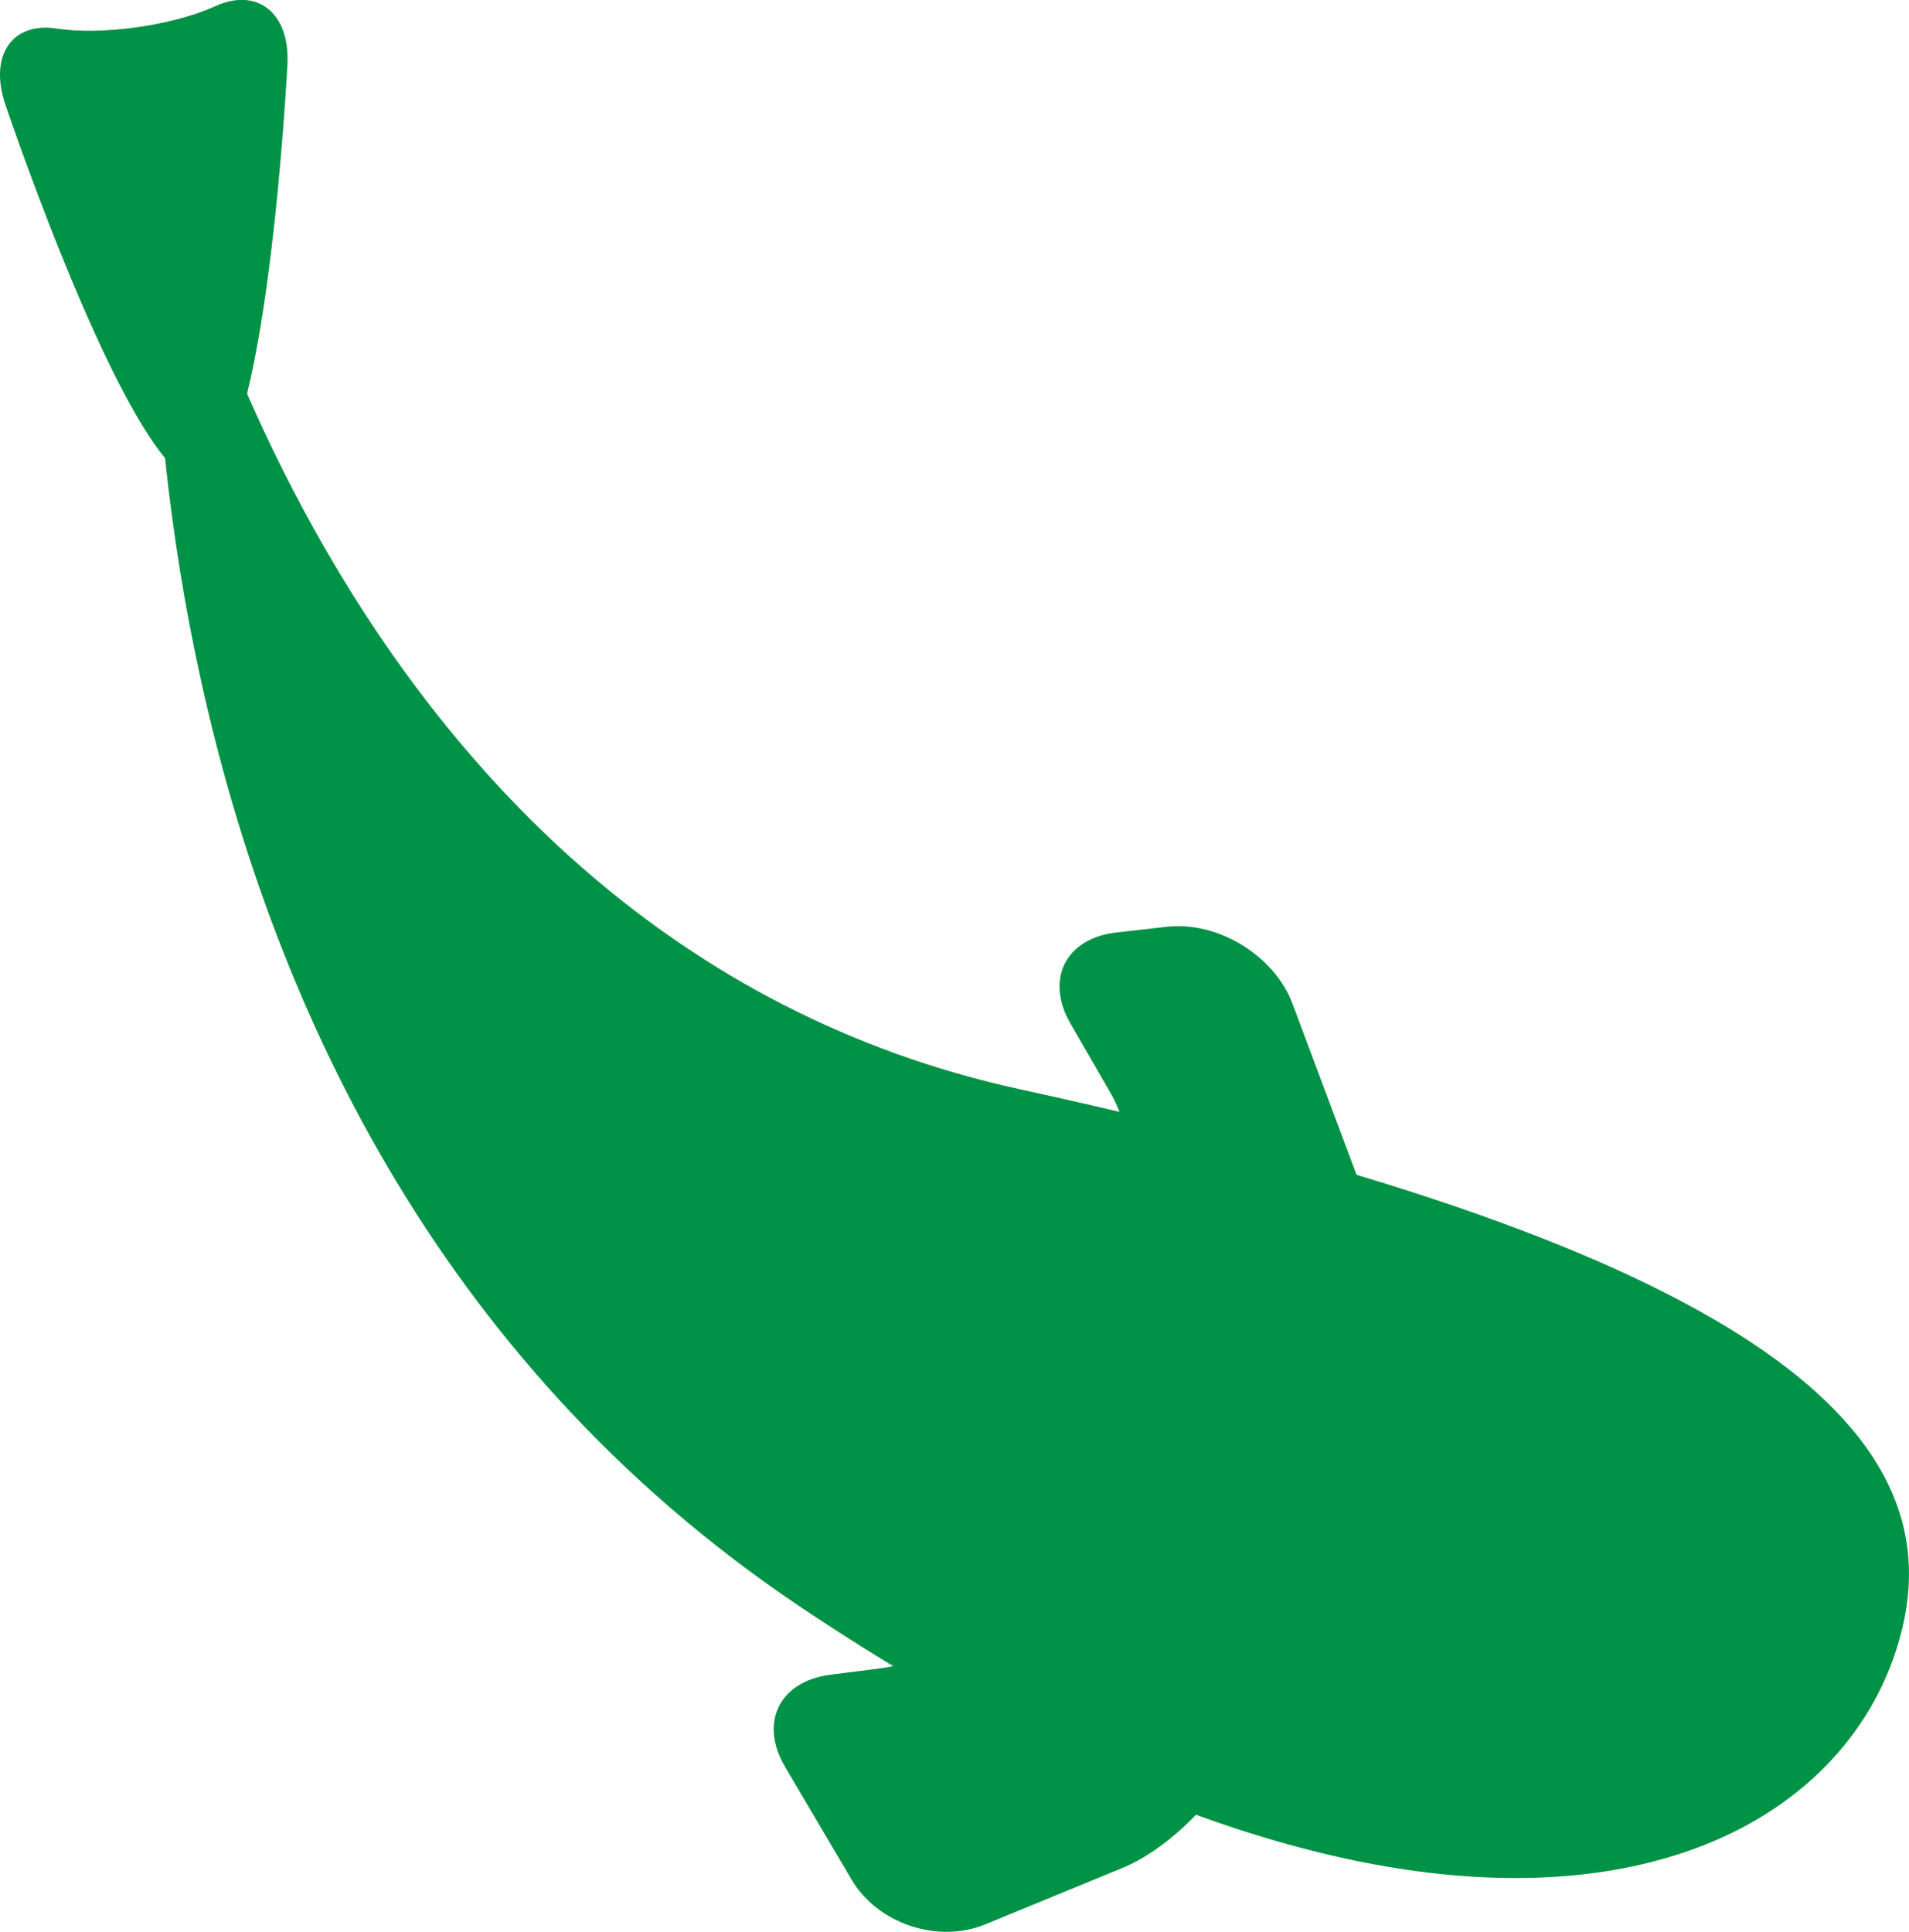
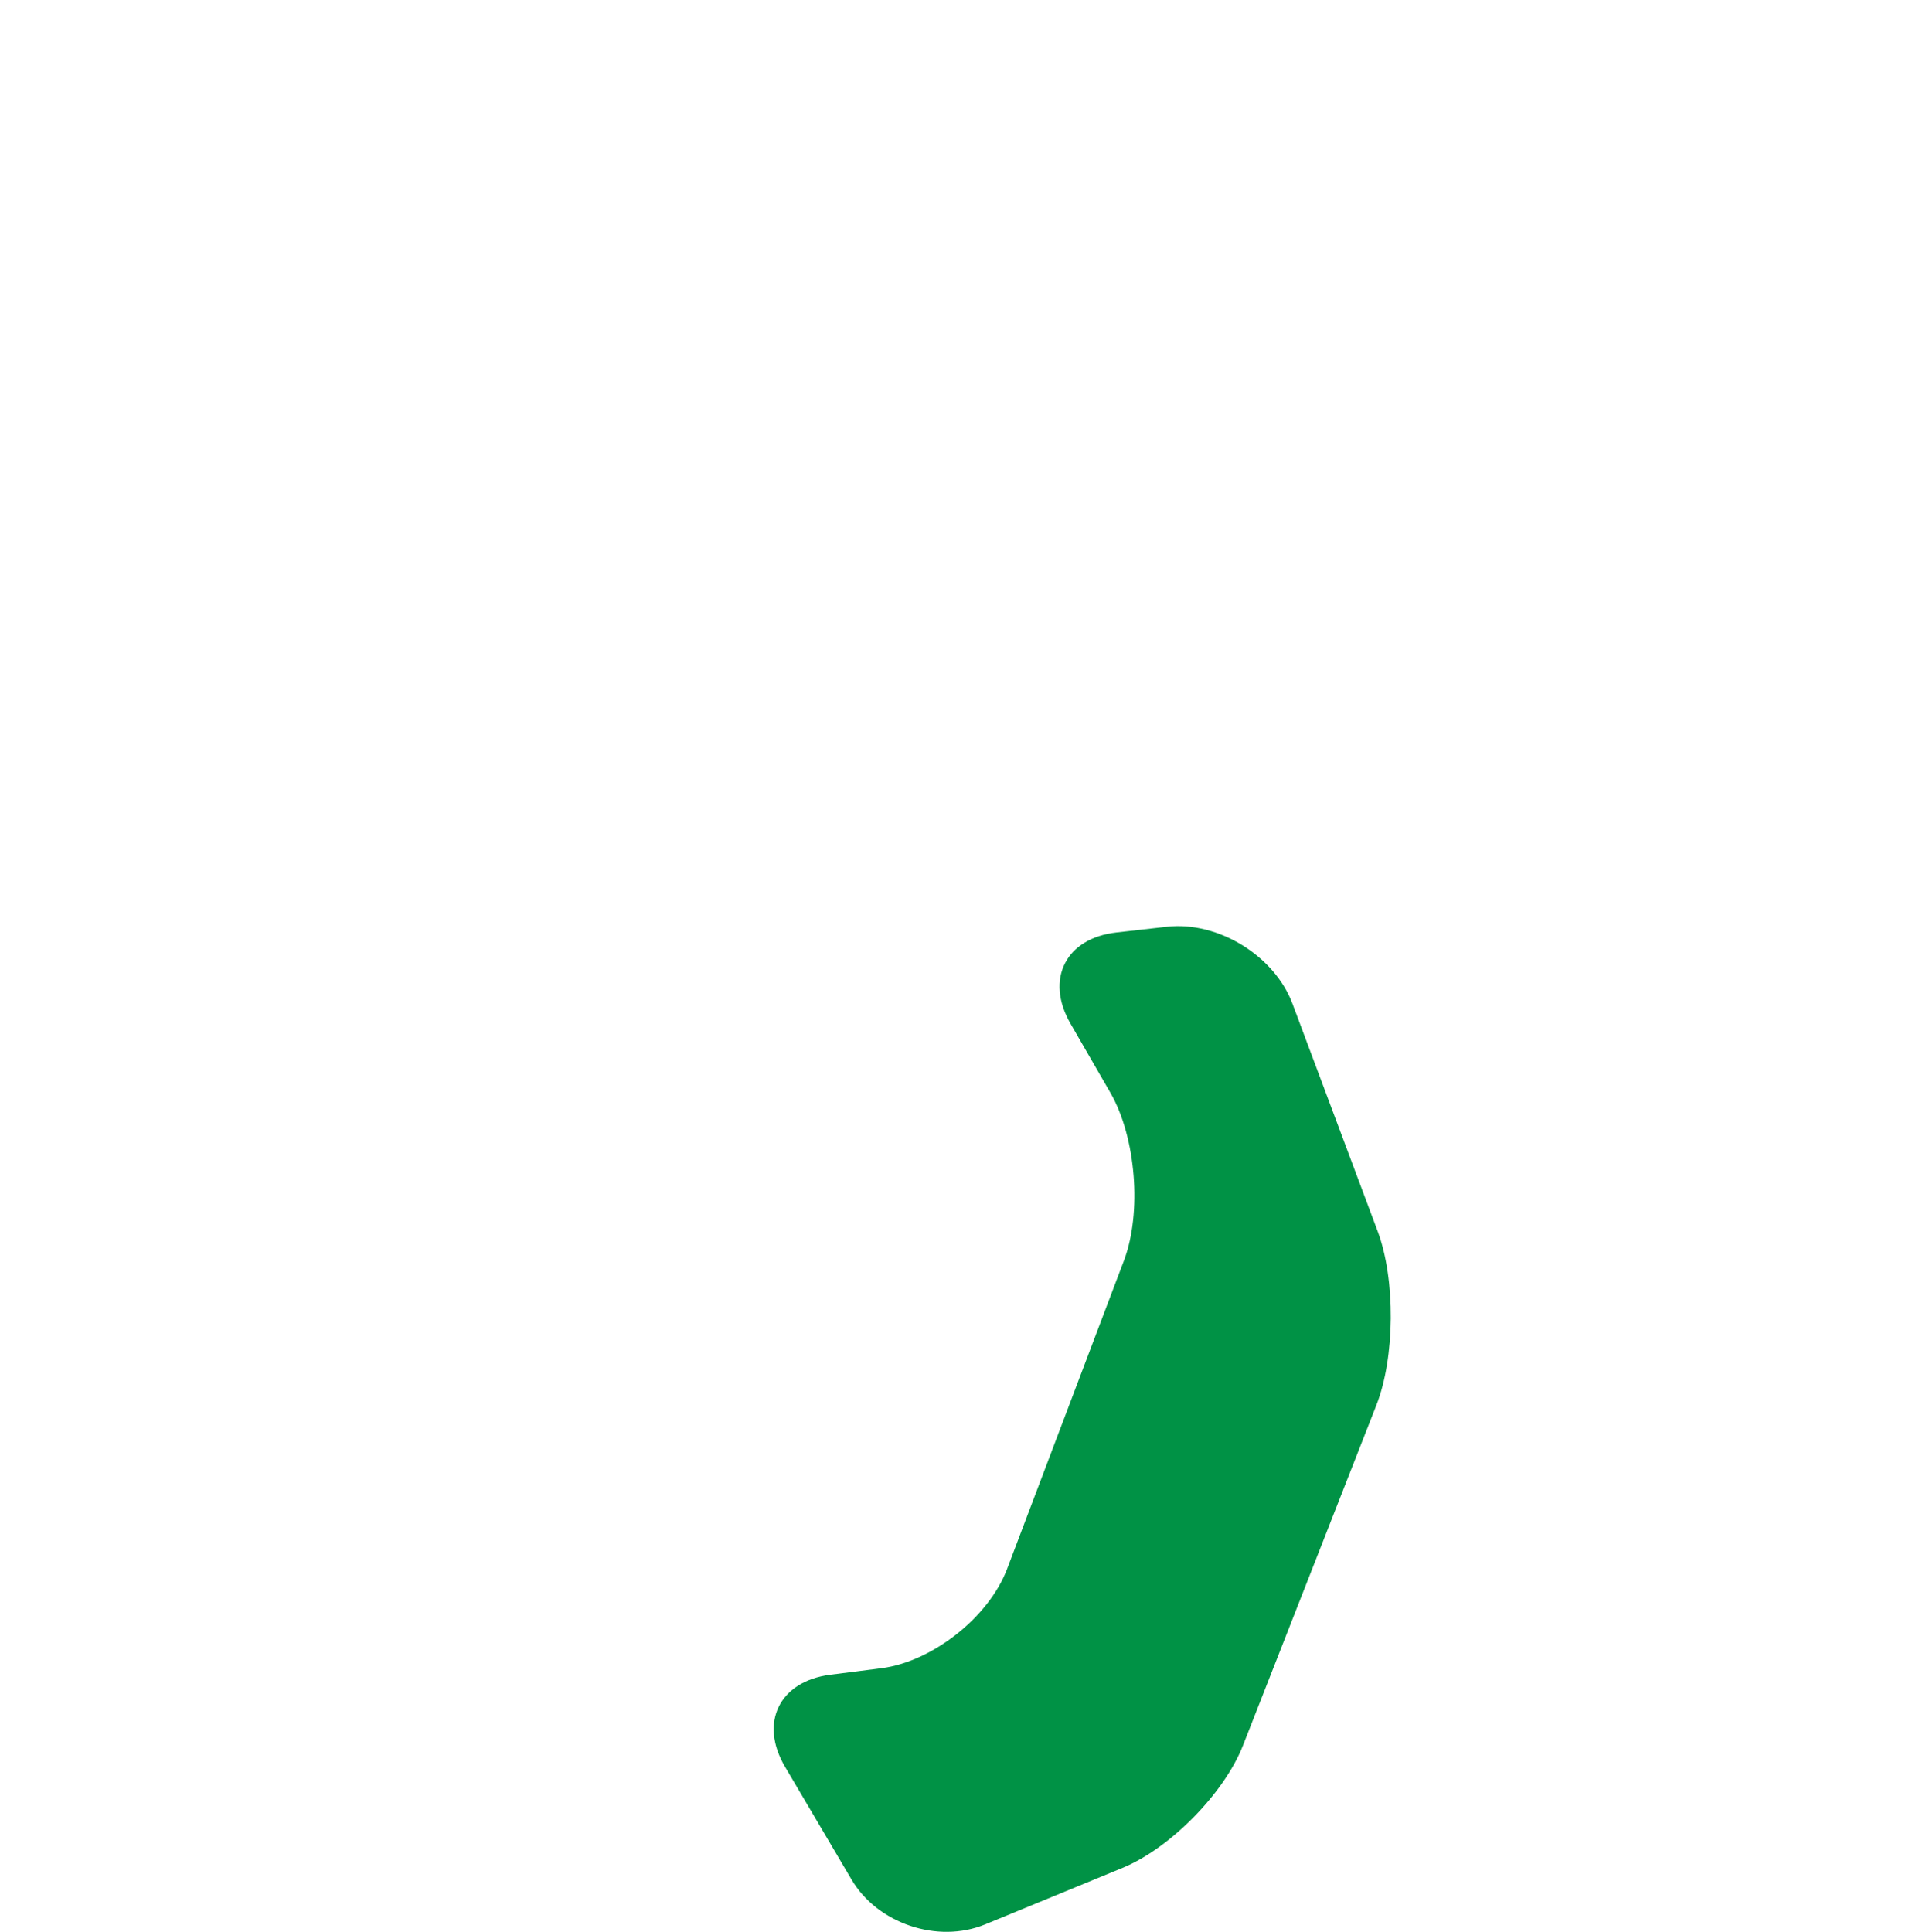
<svg xmlns="http://www.w3.org/2000/svg" version="1.1" id="レイヤー_1" x="0px" y="0px" viewBox="0 0 20.464 20.708" style="enable-background:new 0 0 20.464 20.708;" xml:space="preserve">
  <style type="text/css">
	.st0{fill:#009245;}
</style>
  <g>
    <g>
      <g>
-         <path class="st0" d="M10.941,11.678C3.439,10.044,1.695,1.378,1.695,1.378     S0.63,11.898,8.585,17.228c6.94,4.648,11.171,2.952,11.812,0.205     C20.929,15.154,18.336,13.289,10.941,11.678z" />
-       </g>
+         </g>
    </g>
    <g>
-       <path class="st0" d="M0.056,1.117C-0.119,0.596,0.129,0.231,0.609,0.306    s1.243-0.032,1.697-0.239s0.803,0.074,0.775,0.623c0,0-0.219,4.347-0.922,4.466    C1.456,5.273,0.056,1.117,0.056,1.117z" />
-     </g>
+       </g>
    <g>
      <path class="st0" d="M12.048,13.514c0.195-0.514,0.13-1.325-0.145-1.801l-0.427-0.74    c-0.275-0.476-0.052-0.917,0.494-0.978l0.54-0.061    c0.547-0.061,1.152,0.31,1.345,0.825l0.913,2.438    c0.193,0.515,0.187,1.355-0.014,1.867l-1.43,3.647    c-0.201,0.512-0.781,1.102-1.29,1.311l-1.473,0.606    c-0.509,0.209-1.154-0.007-1.433-0.481l-0.712-1.207    c-0.28-0.474-0.062-0.918,0.484-0.988l0.549-0.07    c0.546-0.07,1.151-0.548,1.346-1.062L12.048,13.514z" />
    </g>
  </g>
</svg>